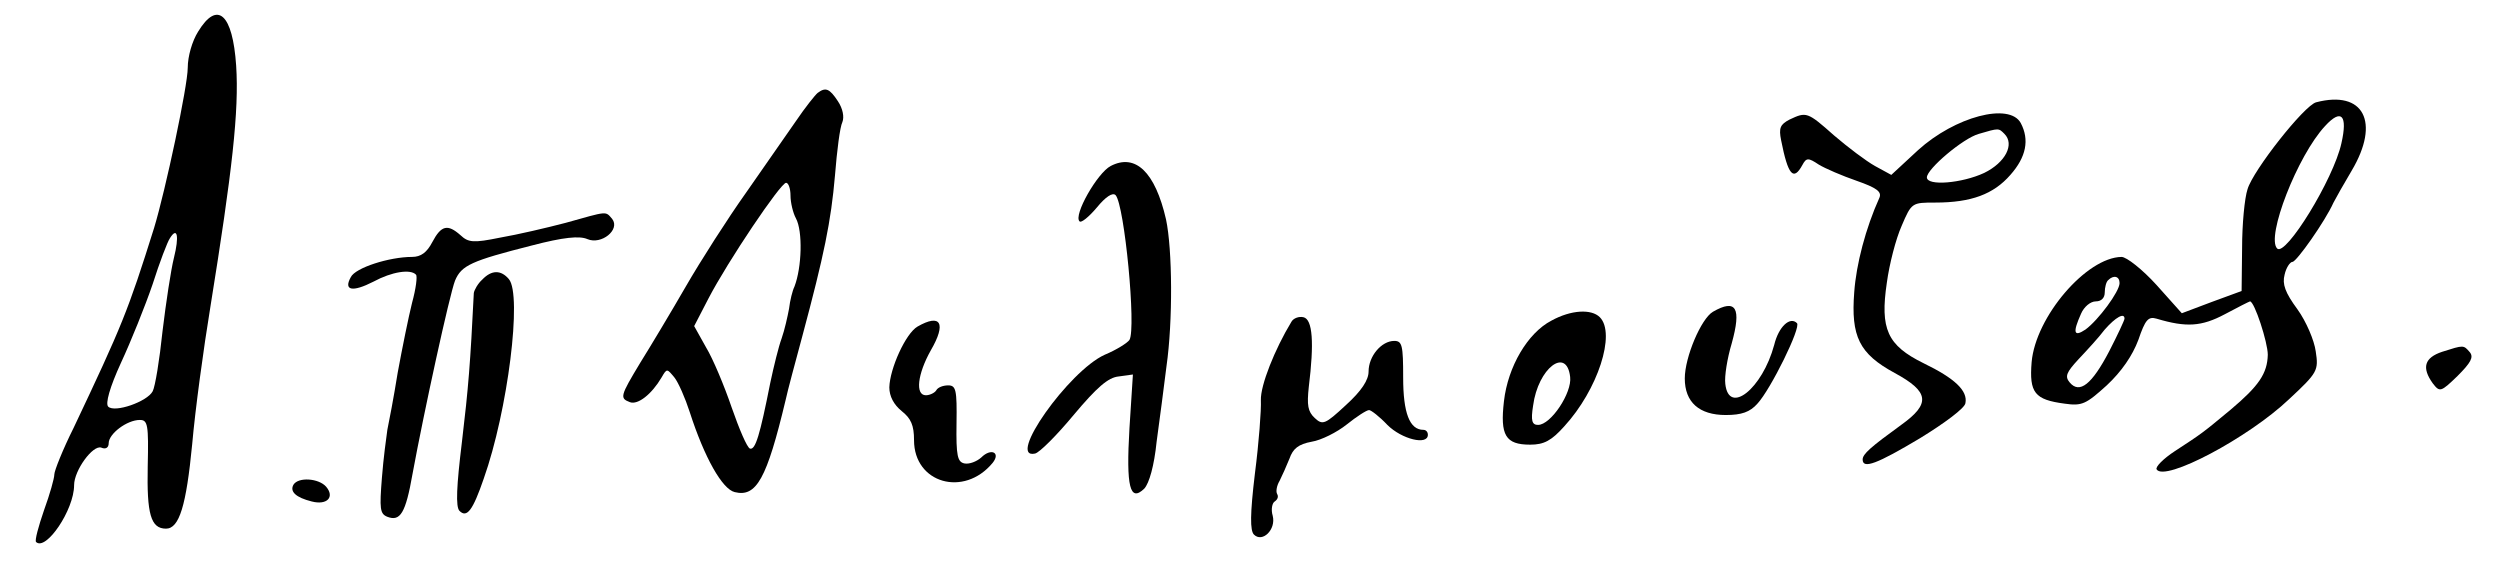
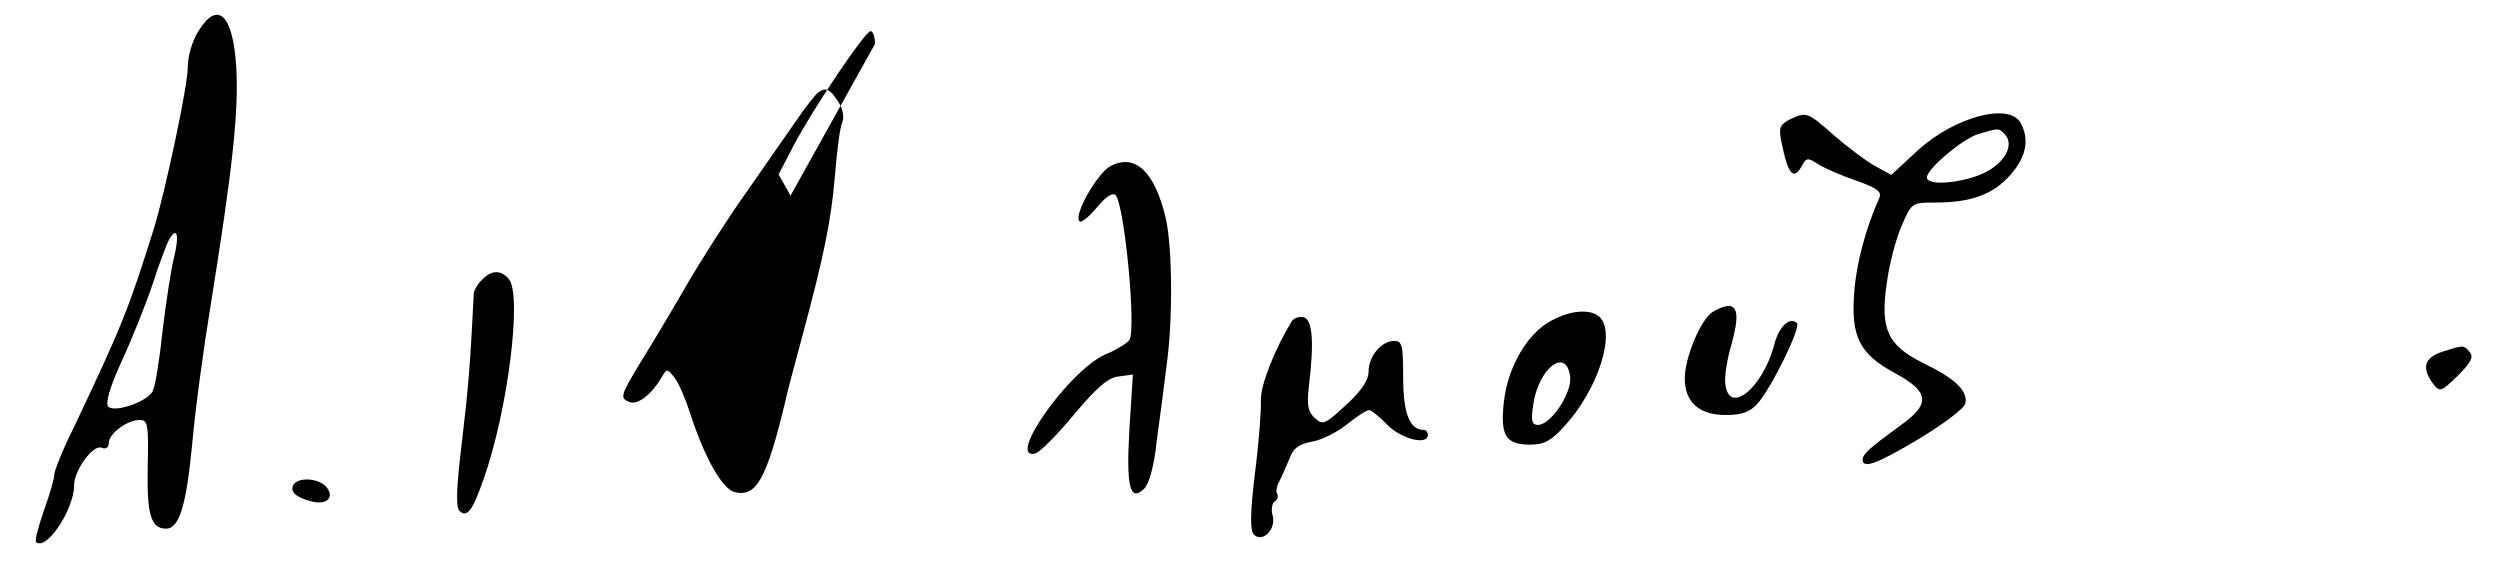
<svg xmlns="http://www.w3.org/2000/svg" version="1.0" width="506pt" height="116pt" viewBox="0 0 506 116" preserveAspectRatio="xMidYMid meet">
  <g transform="translate(0,116) scale(0.1,-0.1)" fill="#000000" stroke="none">
    <path d="M401 1096 c-12 -19 -21 -50 -21 -73 0 -37 -45 -248 -68 -324 -53 -169 -65 -198 -163 -405 -22 -44 -39 -87 -39 -94 0 -8 -9 -40 -21 -73 -11 -32 -19 -61 -16 -64 20 -19 77 65 77 115 0 30 38 82 55 76 9 -4 15 0 15 9 0 19 37 47 63 47 16 0 18 -9 16 -94 -2 -96 6 -126 37 -126 27 0 41 47 53 171 6 69 23 194 37 279 44 273 58 396 52 487 -7 105 -38 133 -77 69z m-49 -458 c-6 -24 -16 -90 -23 -148 -6 -58 -15 -113 -20 -122 -11 -21 -77 -44 -90 -31 -6 6 3 39 26 89 20 43 49 115 64 159 14 44 30 86 35 93 15 24 19 4 8 -40z" />
-     <path d="M1655 972 c-5 -4 -25 -29 -44 -57 -19 -27 -65 -93 -101 -145 -37 -52 -92 -138 -122 -190 -30 -52 -72 -122 -92 -154 -41 -68 -42 -72 -21 -80 16 -6 44 16 64 50 11 19 11 18 26 0 8 -10 22 -42 31 -70 30 -93 66 -156 91 -162 44 -11 65 27 103 186 4 19 20 78 34 130 44 164 58 232 66 325 4 50 10 98 15 108 4 10 1 27 -9 42 -17 26 -25 29 -41 17z m-55 -208 c0 -14 5 -35 11 -46 14 -26 12 -99 -3 -138 -4 -8 -9 -28 -11 -45 -3 -16 -9 -43 -15 -60 -6 -16 -16 -57 -23 -90 -21 -106 -30 -136 -41 -133 -6 2 -22 40 -37 83 -15 44 -38 99 -52 122 l-24 43 29 56 c39 75 146 234 157 234 5 0 9 -12 9 -26z" />
-     <path d="M4688 953 c-24 -6 -128 -138 -139 -176 -6 -18 -11 -71 -11 -119 l-1 -87 -60 -22 -61 -23 -51 57 c-29 32 -61 57 -71 57 -71 -1 -174 -121 -182 -213 -5 -62 6 -76 67 -84 35 -5 43 -1 85 37 30 28 52 60 64 92 14 41 20 48 37 43 60 -18 91 -16 138 9 26 14 50 26 51 26 9 0 36 -83 36 -108 -1 -38 -18 -63 -75 -111 -59 -49 -58 -48 -113 -84 -23 -15 -40 -32 -37 -37 16 -26 186 64 268 142 58 54 60 58 54 97 -3 22 -19 60 -37 85 -25 34 -31 51 -26 70 3 14 11 26 16 26 8 0 66 82 83 120 4 8 21 38 37 65 58 98 24 163 -72 138z m51 -83 c-16 -73 -113 -230 -130 -213 -23 23 41 188 97 248 33 36 46 22 33 -35z m-449 -283 c0 -17 -43 -75 -69 -94 -24 -16 -26 -6 -9 32 6 14 19 25 30 25 11 0 18 7 18 18 0 10 3 22 7 25 11 11 23 8 23 -6z m10 -72 c0 -3 -14 -33 -31 -66 -35 -67 -60 -87 -80 -63 -10 12 -7 20 18 47 17 18 41 44 53 60 22 25 40 35 40 22z" />
+     <path d="M1655 972 c-5 -4 -25 -29 -44 -57 -19 -27 -65 -93 -101 -145 -37 -52 -92 -138 -122 -190 -30 -52 -72 -122 -92 -154 -41 -68 -42 -72 -21 -80 16 -6 44 16 64 50 11 19 11 18 26 0 8 -10 22 -42 31 -70 30 -93 66 -156 91 -162 44 -11 65 27 103 186 4 19 20 78 34 130 44 164 58 232 66 325 4 50 10 98 15 108 4 10 1 27 -9 42 -17 26 -25 29 -41 17z m-55 -208 l-24 43 29 56 c39 75 146 234 157 234 5 0 9 -12 9 -26z" />
    <path d="M3622 918 c-19 -10 -22 -17 -17 -42 14 -71 25 -83 43 -50 8 15 12 15 33 1 13 -8 48 -23 77 -33 40 -14 51 -22 46 -34 -28 -62 -47 -135 -51 -191 -7 -90 10 -125 82 -164 70 -38 73 -62 13 -105 -62 -45 -78 -59 -78 -70 0 -20 29 -9 116 43 49 30 91 61 92 71 5 25 -21 50 -85 81 -73 36 -88 69 -74 163 5 37 18 88 30 115 20 47 21 47 68 47 73 0 118 17 152 56 32 36 39 71 21 105 -23 42 -133 13 -208 -55 l-54 -50 -33 18 c-18 10 -55 38 -83 62 -54 48 -56 48 -90 32z m435 -29 c21 -21 2 -58 -41 -79 -45 -21 -116 -27 -116 -9 0 17 73 79 105 88 41 12 40 12 52 0z" />
    <path d="M2248 824 c-27 -14 -76 -100 -63 -112 3 -4 19 9 35 28 18 22 32 31 38 25 18 -20 42 -270 28 -293 -4 -6 -26 -20 -50 -30 -73 -33 -200 -213 -141 -200 9 2 44 37 78 78 47 56 70 76 91 78 l29 4 -7 -109 c-7 -119 1 -150 30 -122 10 11 20 46 25 95 6 44 15 112 20 153 13 91 12 236 -1 297 -22 96 -62 134 -112 108z" />
-     <path d="M1145 709 c-38 -10 -98 -24 -133 -30 -54 -11 -64 -10 -80 5 -26 23 -39 20 -57 -14 -11 -21 -23 -30 -41 -30 -46 0 -115 -22 -124 -41 -15 -27 3 -31 46 -9 37 20 75 26 86 14 3 -3 0 -28 -8 -57 -7 -28 -20 -92 -29 -141 -8 -50 -18 -102 -21 -116 -2 -14 -8 -58 -11 -97 -5 -63 -4 -73 11 -79 26 -10 37 7 51 87 23 125 75 363 86 391 13 31 33 40 155 71 65 17 97 20 113 13 28 -12 67 19 50 41 -14 16 -8 16 -94 -8z" />
    <path d="M976 594 c-9 -8 -16 -21 -17 -27 -7 -142 -11 -192 -24 -301 -11 -90 -13 -132 -5 -140 15 -15 27 1 49 65 49 138 78 372 51 404 -16 19 -35 19 -54 -1z" />
    <path d="M3467 529 c-24 -14 -57 -92 -57 -135 0 -48 29 -74 83 -74 32 0 49 6 64 23 27 29 89 155 80 163 -14 14 -37 -7 -46 -44 -24 -89 -92 -143 -99 -79 -2 15 4 52 13 82 20 72 9 91 -38 64z" />
    <path d="M3140 511 c-48 -25 -88 -93 -96 -163 -8 -69 3 -88 53 -88 28 0 43 8 69 37 68 74 105 188 72 221 -17 17 -58 15 -98 -7z m38 -114 c4 -32 -39 -97 -65 -97 -12 0 -15 8 -10 39 10 76 68 120 75 58z" />
    <path d="M2614 509 c-34 -56 -63 -129 -62 -159 1 -19 -4 -86 -12 -148 -10 -83 -10 -116 -2 -124 17 -17 45 10 38 38 -4 13 -1 26 4 29 6 4 8 10 5 15 -3 5 -1 17 5 27 5 10 14 30 20 45 7 20 18 29 45 34 19 3 51 19 71 35 20 16 40 29 45 29 4 0 21 -13 37 -30 29 -29 82 -42 82 -20 0 6 -4 10 -9 10 -28 0 -41 34 -41 106 0 65 -2 74 -18 74 -26 0 -52 -31 -52 -62 0 -17 -14 -39 -46 -68 -42 -39 -47 -41 -63 -26 -14 13 -16 26 -12 63 11 89 8 137 -11 141 -9 2 -20 -2 -24 -9z" />
-     <path d="M1857 499 c-24 -14 -56 -85 -57 -123 0 -18 9 -35 25 -48 19 -15 25 -29 25 -59 0 -87 101 -116 159 -46 17 21 -3 31 -23 11 -9 -8 -24 -14 -34 -12 -14 3 -17 15 -16 81 1 68 -1 77 -17 77 -10 0 -21 -4 -24 -10 -3 -5 -13 -10 -21 -10 -22 0 -17 43 10 91 32 55 20 75 -27 48z" />
    <path d="M4943 448 c-36 -12 -42 -32 -19 -64 14 -18 16 -18 50 15 27 27 33 38 25 48 -13 15 -12 15 -56 1z" />
    <path d="M594 179 c-8 -14 5 -26 37 -34 31 -8 47 9 29 30 -15 17 -56 20 -66 4z" />
  </g>
</svg>